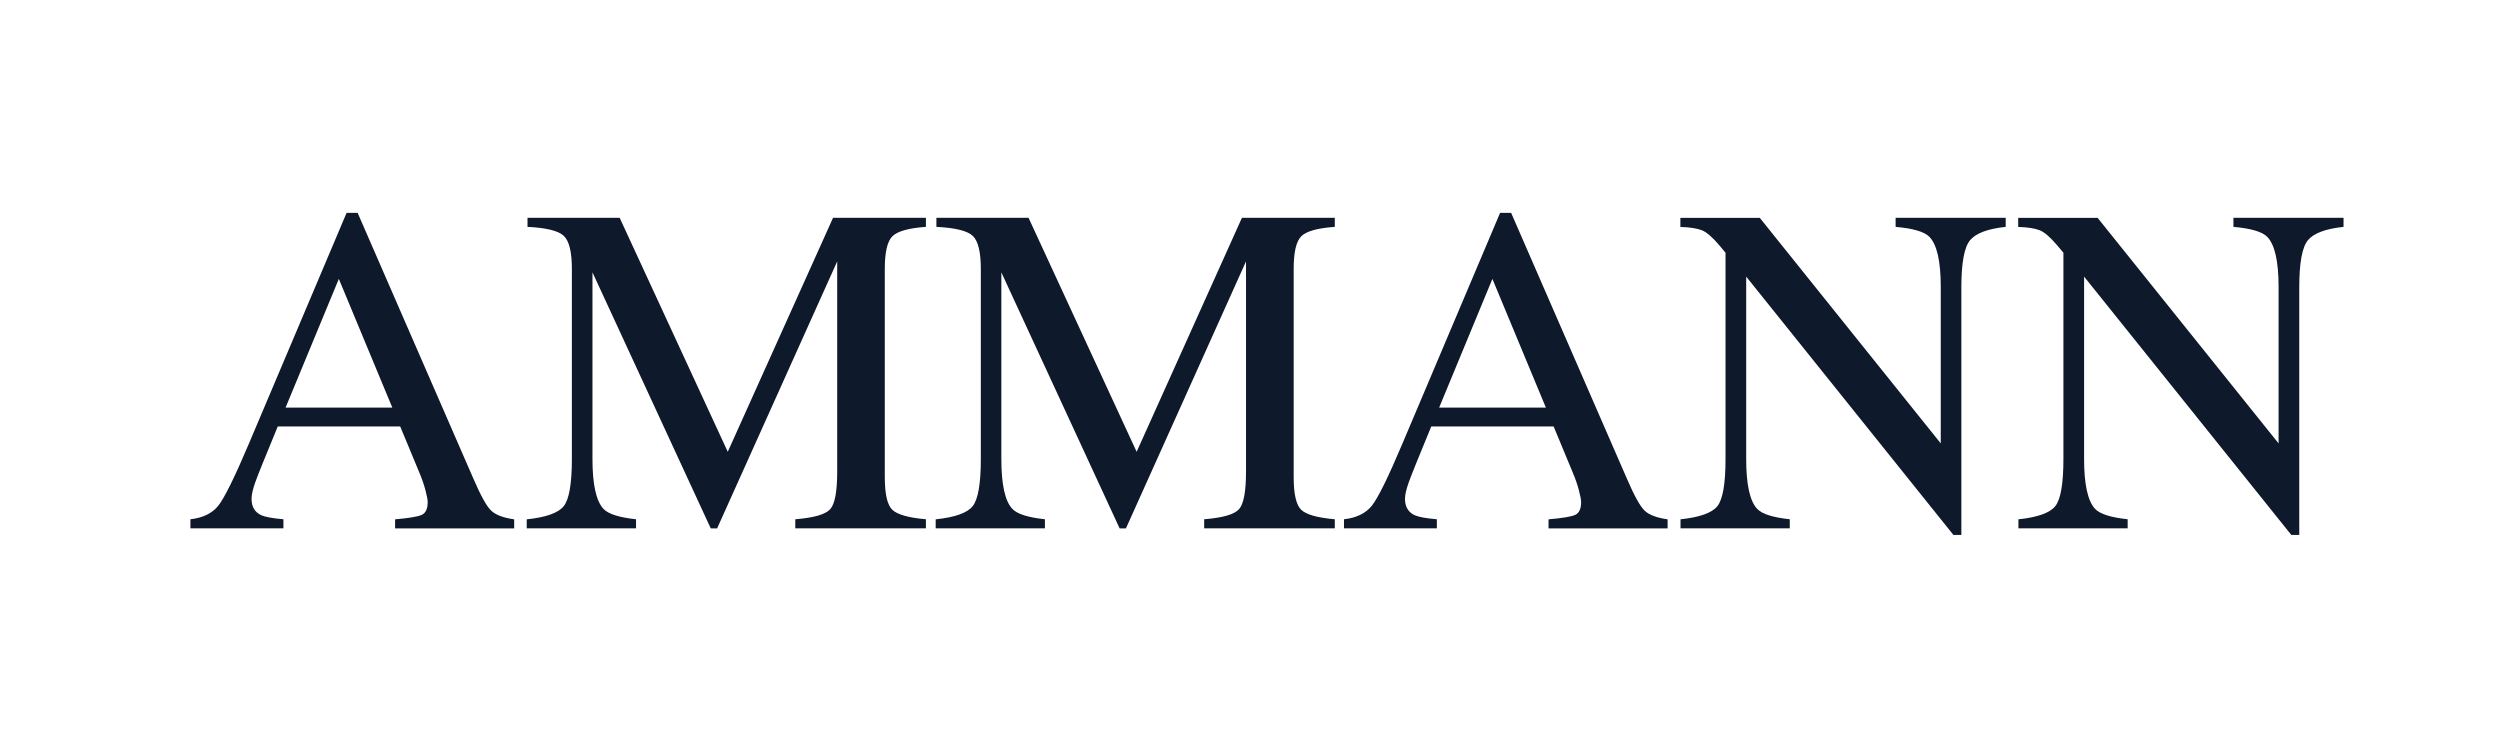
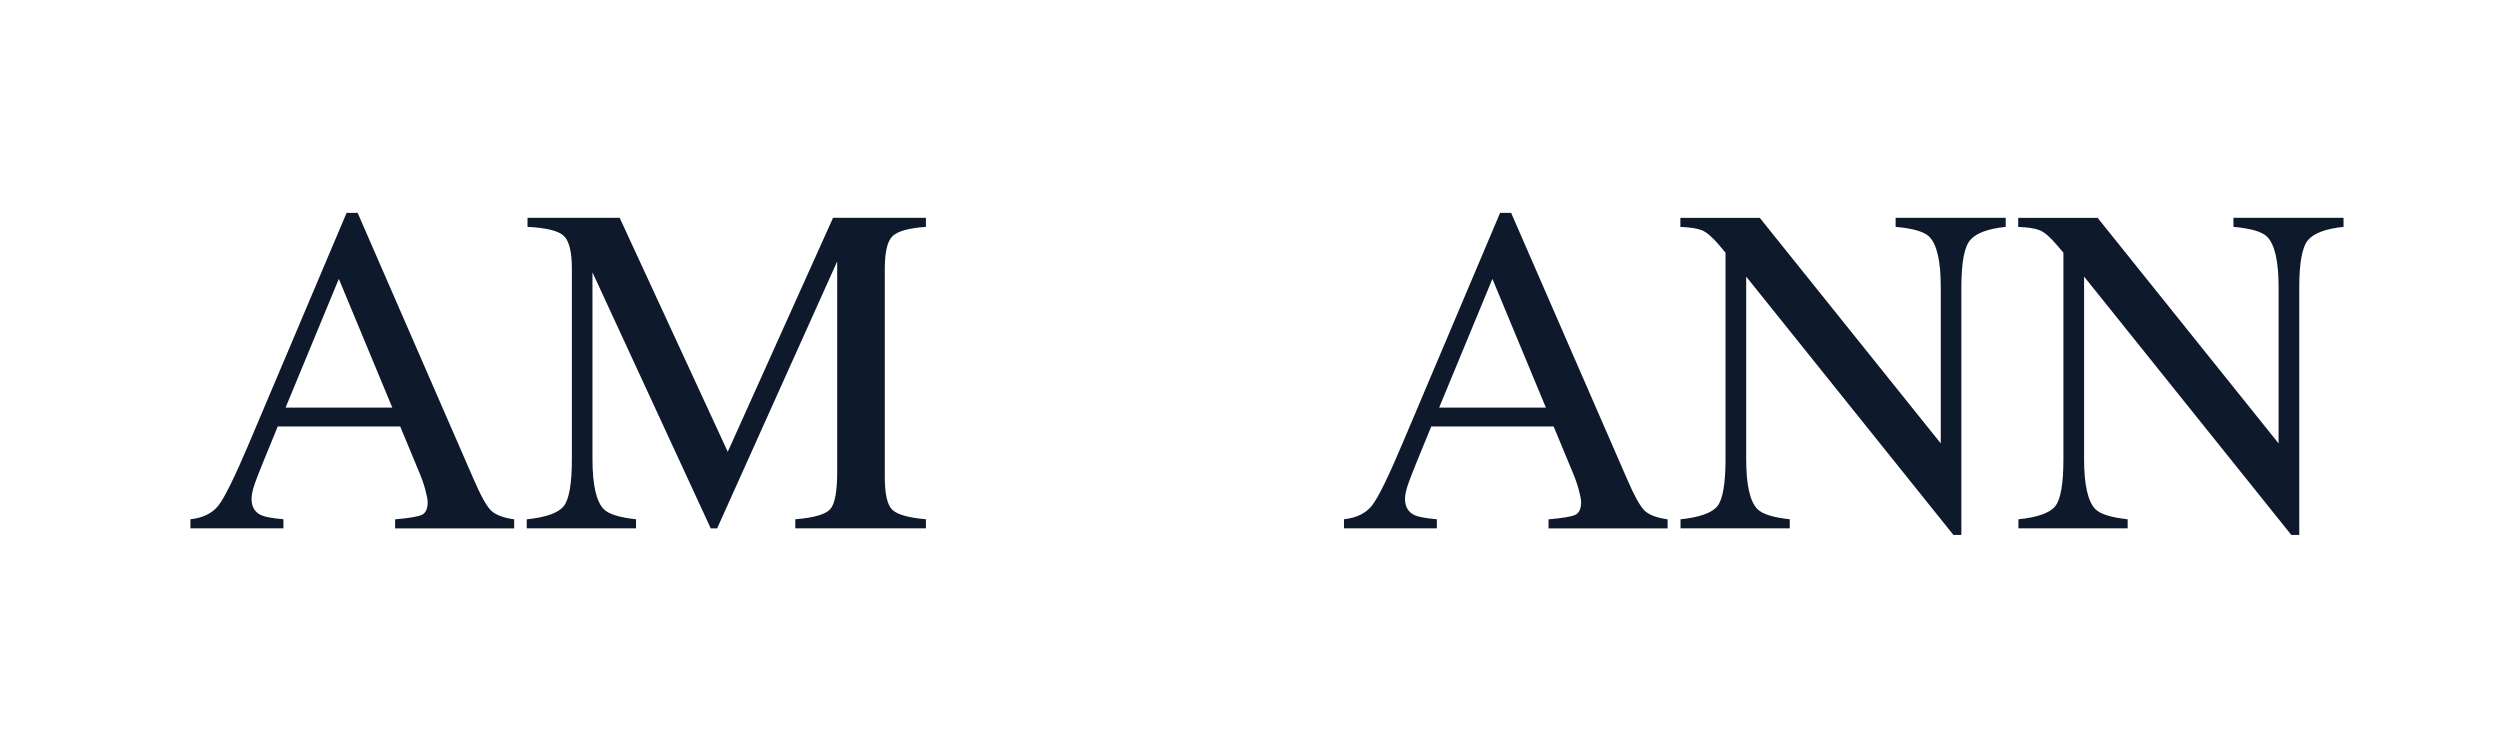
<svg xmlns="http://www.w3.org/2000/svg" version="1.1" id="Ebene_1" x="0px" y="0px" viewBox="0 0 348.33 102.67" style="enable-background:new 0 0 348.33 102.67;" xml:space="preserve">
  <style type="text/css">
	.st0{fill:#0F192C;}
</style>
  <g>
-     <path class="st0" d="M130.37,72.36c2.68-0.28,4.4-0.89,5.15-1.83c0.76-0.94,1.14-3.14,1.14-6.57V37.47c0-2.35-0.37-3.89-1.12-4.6   c-0.74-0.71-2.43-1.13-5.07-1.26v-1.26h12.84l15.06,32.6l14.67-32.6h12.94v1.26c-2.42,0.17-3.98,0.61-4.68,1.32   c-0.7,0.71-1.05,2.22-1.05,4.53v29c0,2.38,0.35,3.9,1.05,4.57c0.7,0.67,2.26,1.11,4.68,1.32v1.26h-18.2v-1.26   c2.61-0.21,4.23-0.68,4.87-1.42c0.64-0.73,0.96-2.47,0.96-5.24V36.42l-16.73,37.2H156l-16.48-35.67v26c0,3.57,0.51,5.89,1.55,6.97   c0.67,0.7,2.18,1.18,4.52,1.43v1.26h-15.22V72.36L130.37,72.36z" />
    <path class="st0" d="M187.26,73.61v-1.26c1.72-0.19,3-0.81,3.86-1.86c0.86-1.06,2.3-3.98,4.32-8.77l13.57-32.06h1.54l16.08,36.92   c1.06,2.47,1.9,3.99,2.53,4.58c0.63,0.59,1.7,0.99,3.19,1.2v1.26h-16.59v-1.26c1.92-0.17,3.16-0.37,3.71-0.62   c0.55-0.25,0.83-0.84,0.83-1.8c0-0.31-0.11-0.87-0.32-1.67c-0.21-0.8-0.51-1.65-0.89-2.54l-2.62-6.31h-17.05   c-1.78,4.3-2.83,6.91-3.16,7.85c-0.33,0.94-0.5,1.68-0.5,2.23c0,1.1,0.45,1.86,1.34,2.28c0.55,0.25,1.58,0.44,3.1,0.57v1.26H187.26   L187.26,73.61z M215.39,56.79l-7.45-17.93l-7.42,17.93H215.39L215.39,56.79z" />
    <path class="st0" d="M234.12,72.36c2.68-0.28,4.4-0.89,5.16-1.83c0.76-0.94,1.14-3.14,1.14-6.57V35.21l-0.88-1.05   c-0.95-1.12-1.76-1.82-2.42-2.08c-0.67-0.26-1.66-0.42-2.99-0.46v-1.26h11.07l25.21,31.42v-21.8c0-3.58-0.53-5.92-1.6-7   c-0.71-0.7-2.27-1.16-4.69-1.37v-1.26h15.34v1.26c-2.47,0.26-4.12,0.87-4.94,1.83c-0.83,0.96-1.24,3.16-1.24,6.59v34.5h-1.11   l-28.87-35.99v25.41c0,3.57,0.51,5.89,1.55,6.97c0.67,0.7,2.18,1.18,4.52,1.43v1.26h-15.22V72.36L234.12,72.36z" />
    <path class="st0" d="M281.21,72.36c2.68-0.28,4.39-0.89,5.15-1.83c0.76-0.94,1.14-3.14,1.14-6.57V35.21l-0.89-1.05   c-0.95-1.12-1.76-1.82-2.42-2.08c-0.66-0.26-1.66-0.42-2.99-0.46v-1.26h11.07l25.21,31.42v-21.8c0-3.58-0.53-5.92-1.6-7   c-0.71-0.7-2.27-1.16-4.69-1.37v-1.26h15.34v1.26c-2.47,0.26-4.12,0.87-4.94,1.83c-0.82,0.96-1.23,3.16-1.23,6.59v34.5h-1.11   l-28.87-35.99v25.41c0,3.57,0.52,5.89,1.55,6.97c0.67,0.7,2.18,1.18,4.52,1.43v1.26h-15.22V72.36L281.21,72.36z" />
    <path class="st0" d="M26.53,73.61v-1.26c1.72-0.19,3-0.81,3.86-1.86c0.86-1.06,2.3-3.98,4.33-8.77l13.57-32.06h1.54l16.08,36.92   c1.06,2.47,1.9,3.99,2.54,4.58c0.63,0.59,1.7,0.99,3.19,1.2v1.26H55.05v-1.26c1.92-0.17,3.16-0.37,3.71-0.62   c0.55-0.25,0.83-0.84,0.83-1.8c0-0.31-0.11-0.87-0.32-1.67c-0.21-0.8-0.51-1.65-0.89-2.54l-2.62-6.31H38.7   c-1.78,4.3-2.83,6.91-3.16,7.85c-0.33,0.94-0.49,1.68-0.49,2.23c0,1.1,0.44,1.86,1.34,2.28c0.55,0.25,1.58,0.44,3.1,0.57v1.26   H26.53L26.53,73.61z M54.66,56.79l-7.45-17.93l-7.42,17.93H54.66L54.66,56.79z" />
    <path class="st0" d="M73.39,72.36c2.68-0.28,4.4-0.89,5.15-1.83c0.76-0.94,1.14-3.14,1.14-6.57V37.47c0-2.35-0.37-3.89-1.12-4.6   c-0.74-0.71-2.43-1.13-5.06-1.26v-1.26h12.84l15.06,32.6l14.67-32.6h12.94v1.26c-2.42,0.17-3.97,0.61-4.68,1.32   c-0.7,0.71-1.05,2.22-1.05,4.53v29c0,2.38,0.35,3.9,1.05,4.57c0.7,0.67,2.26,1.11,4.68,1.32v1.26h-18.2v-1.26   c2.61-0.21,4.23-0.68,4.88-1.42c0.64-0.73,0.96-2.47,0.96-5.24V36.42l-16.73,37.2h-0.89L82.55,37.95v26c0,3.57,0.52,5.89,1.55,6.97   c0.67,0.7,2.18,1.18,4.52,1.43v1.26H73.39V72.36L73.39,72.36z" />
  </g>
</svg>